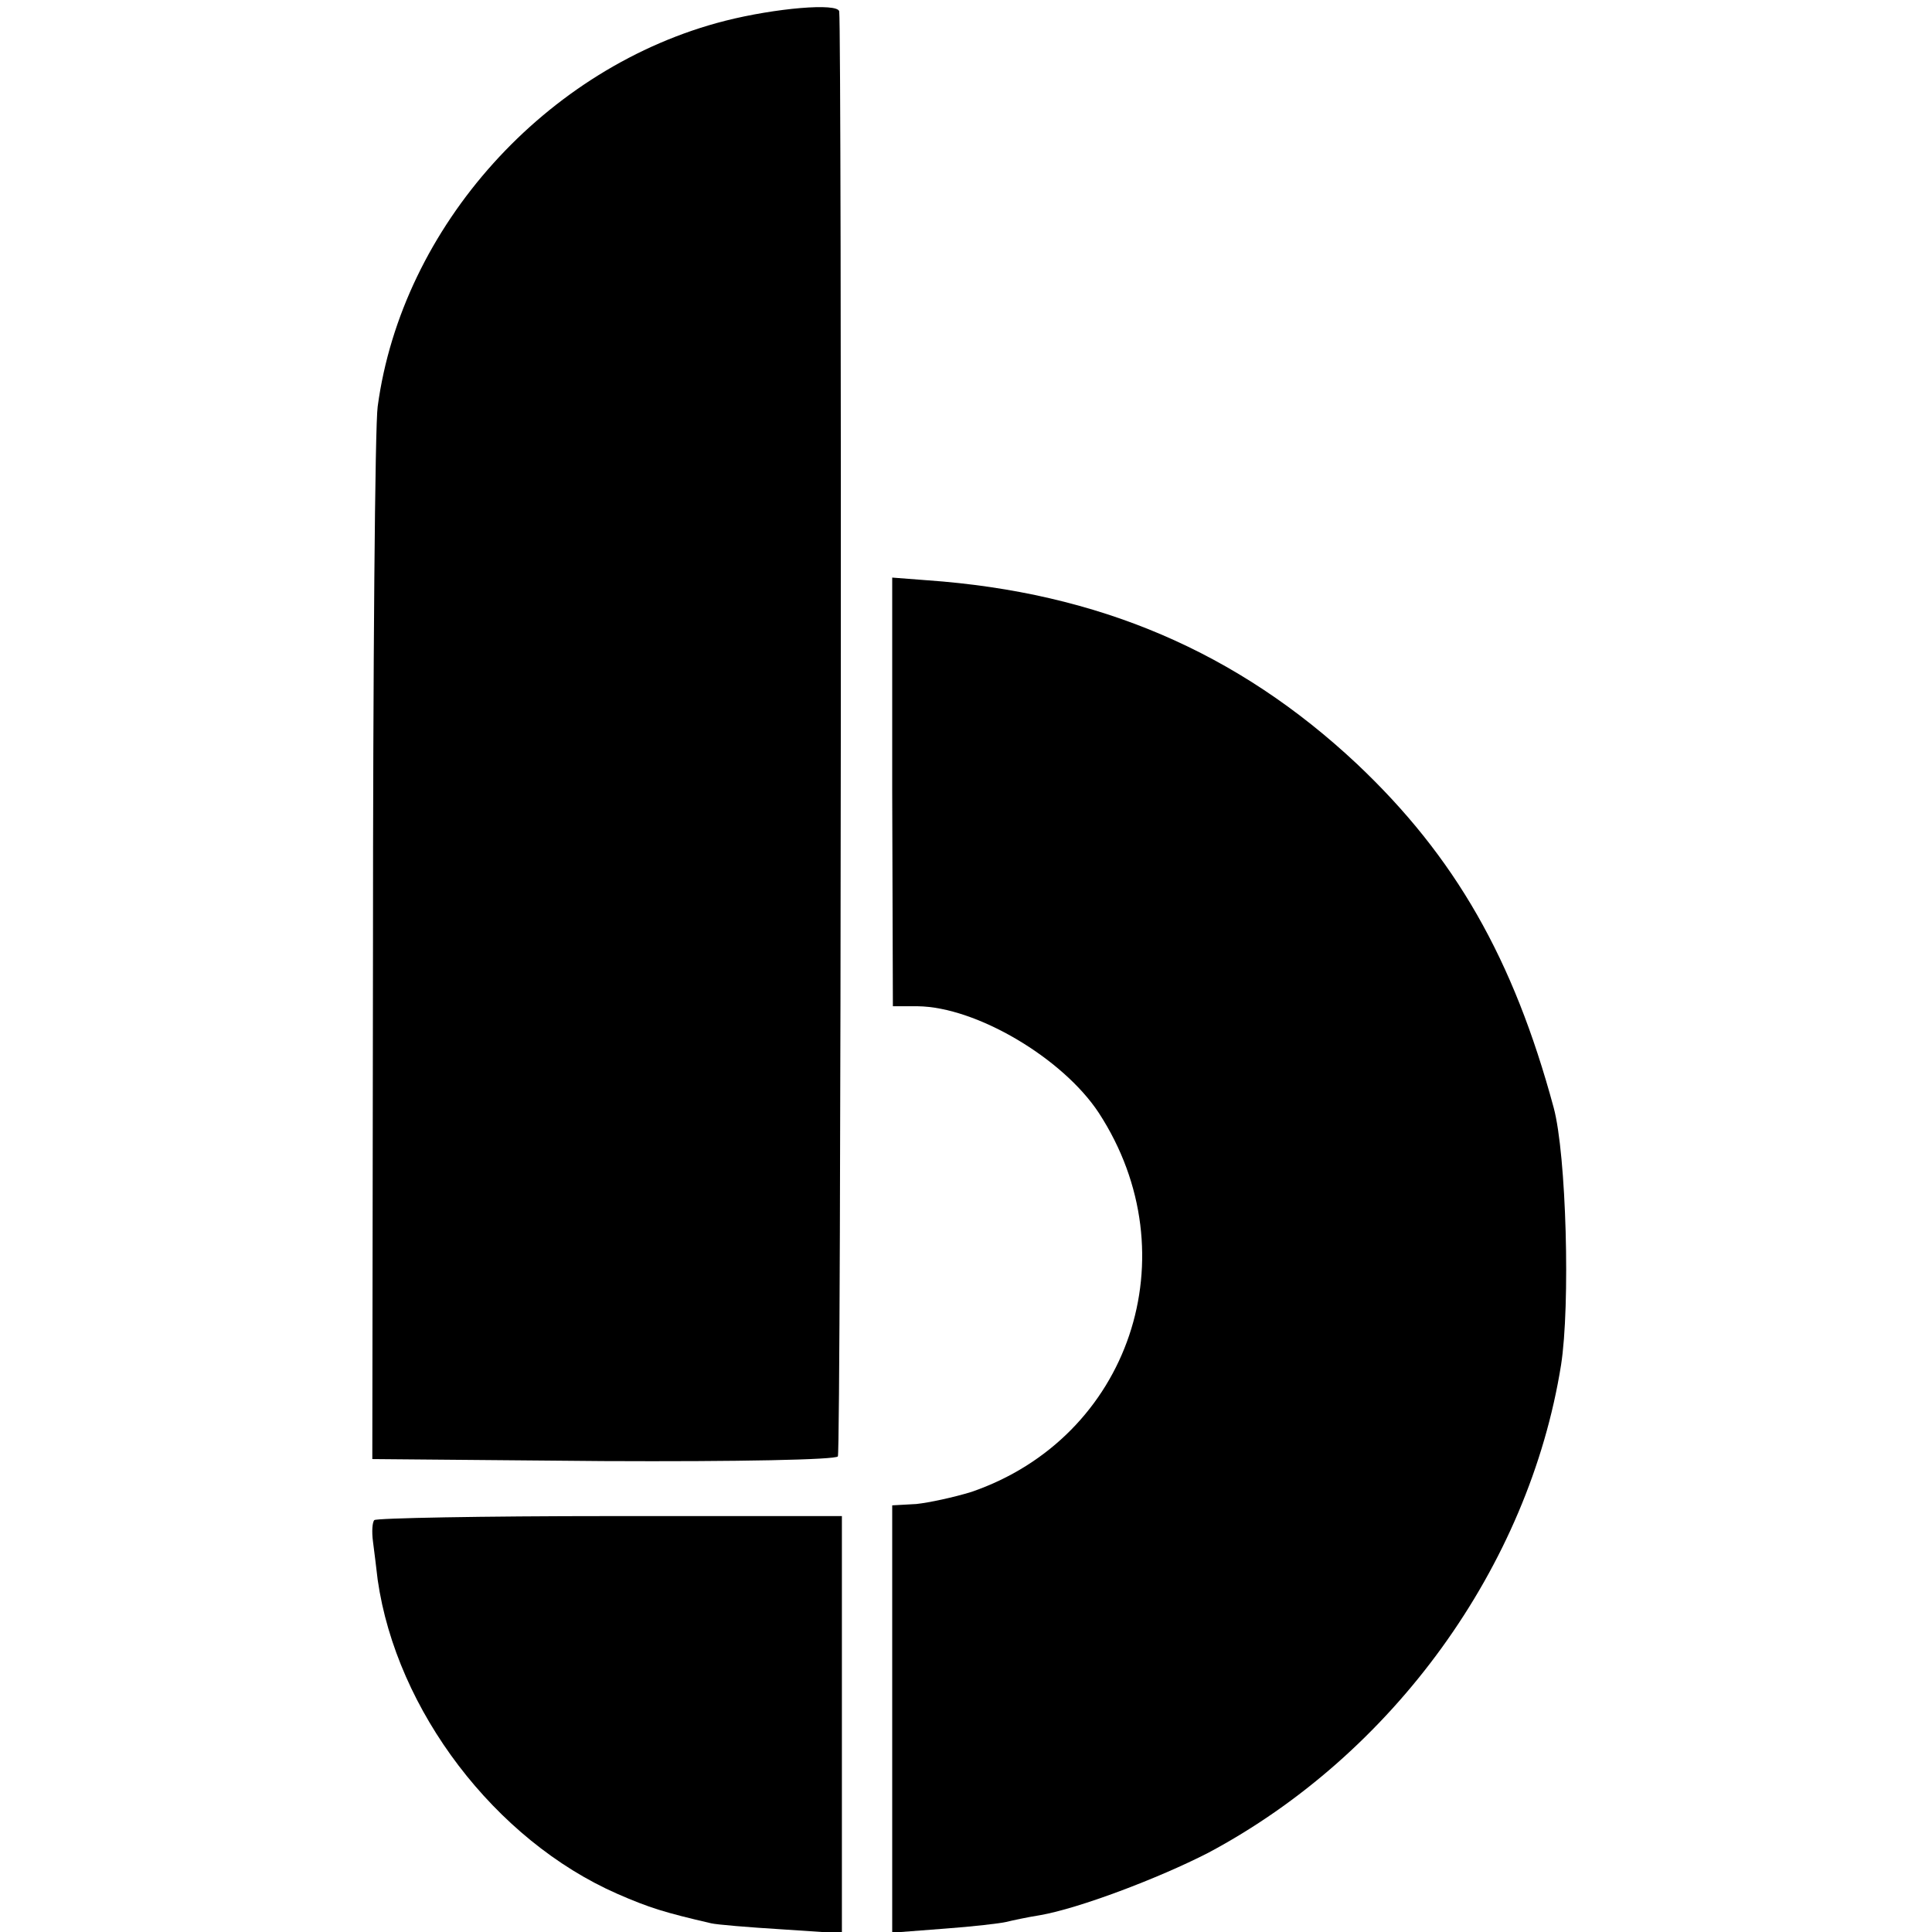
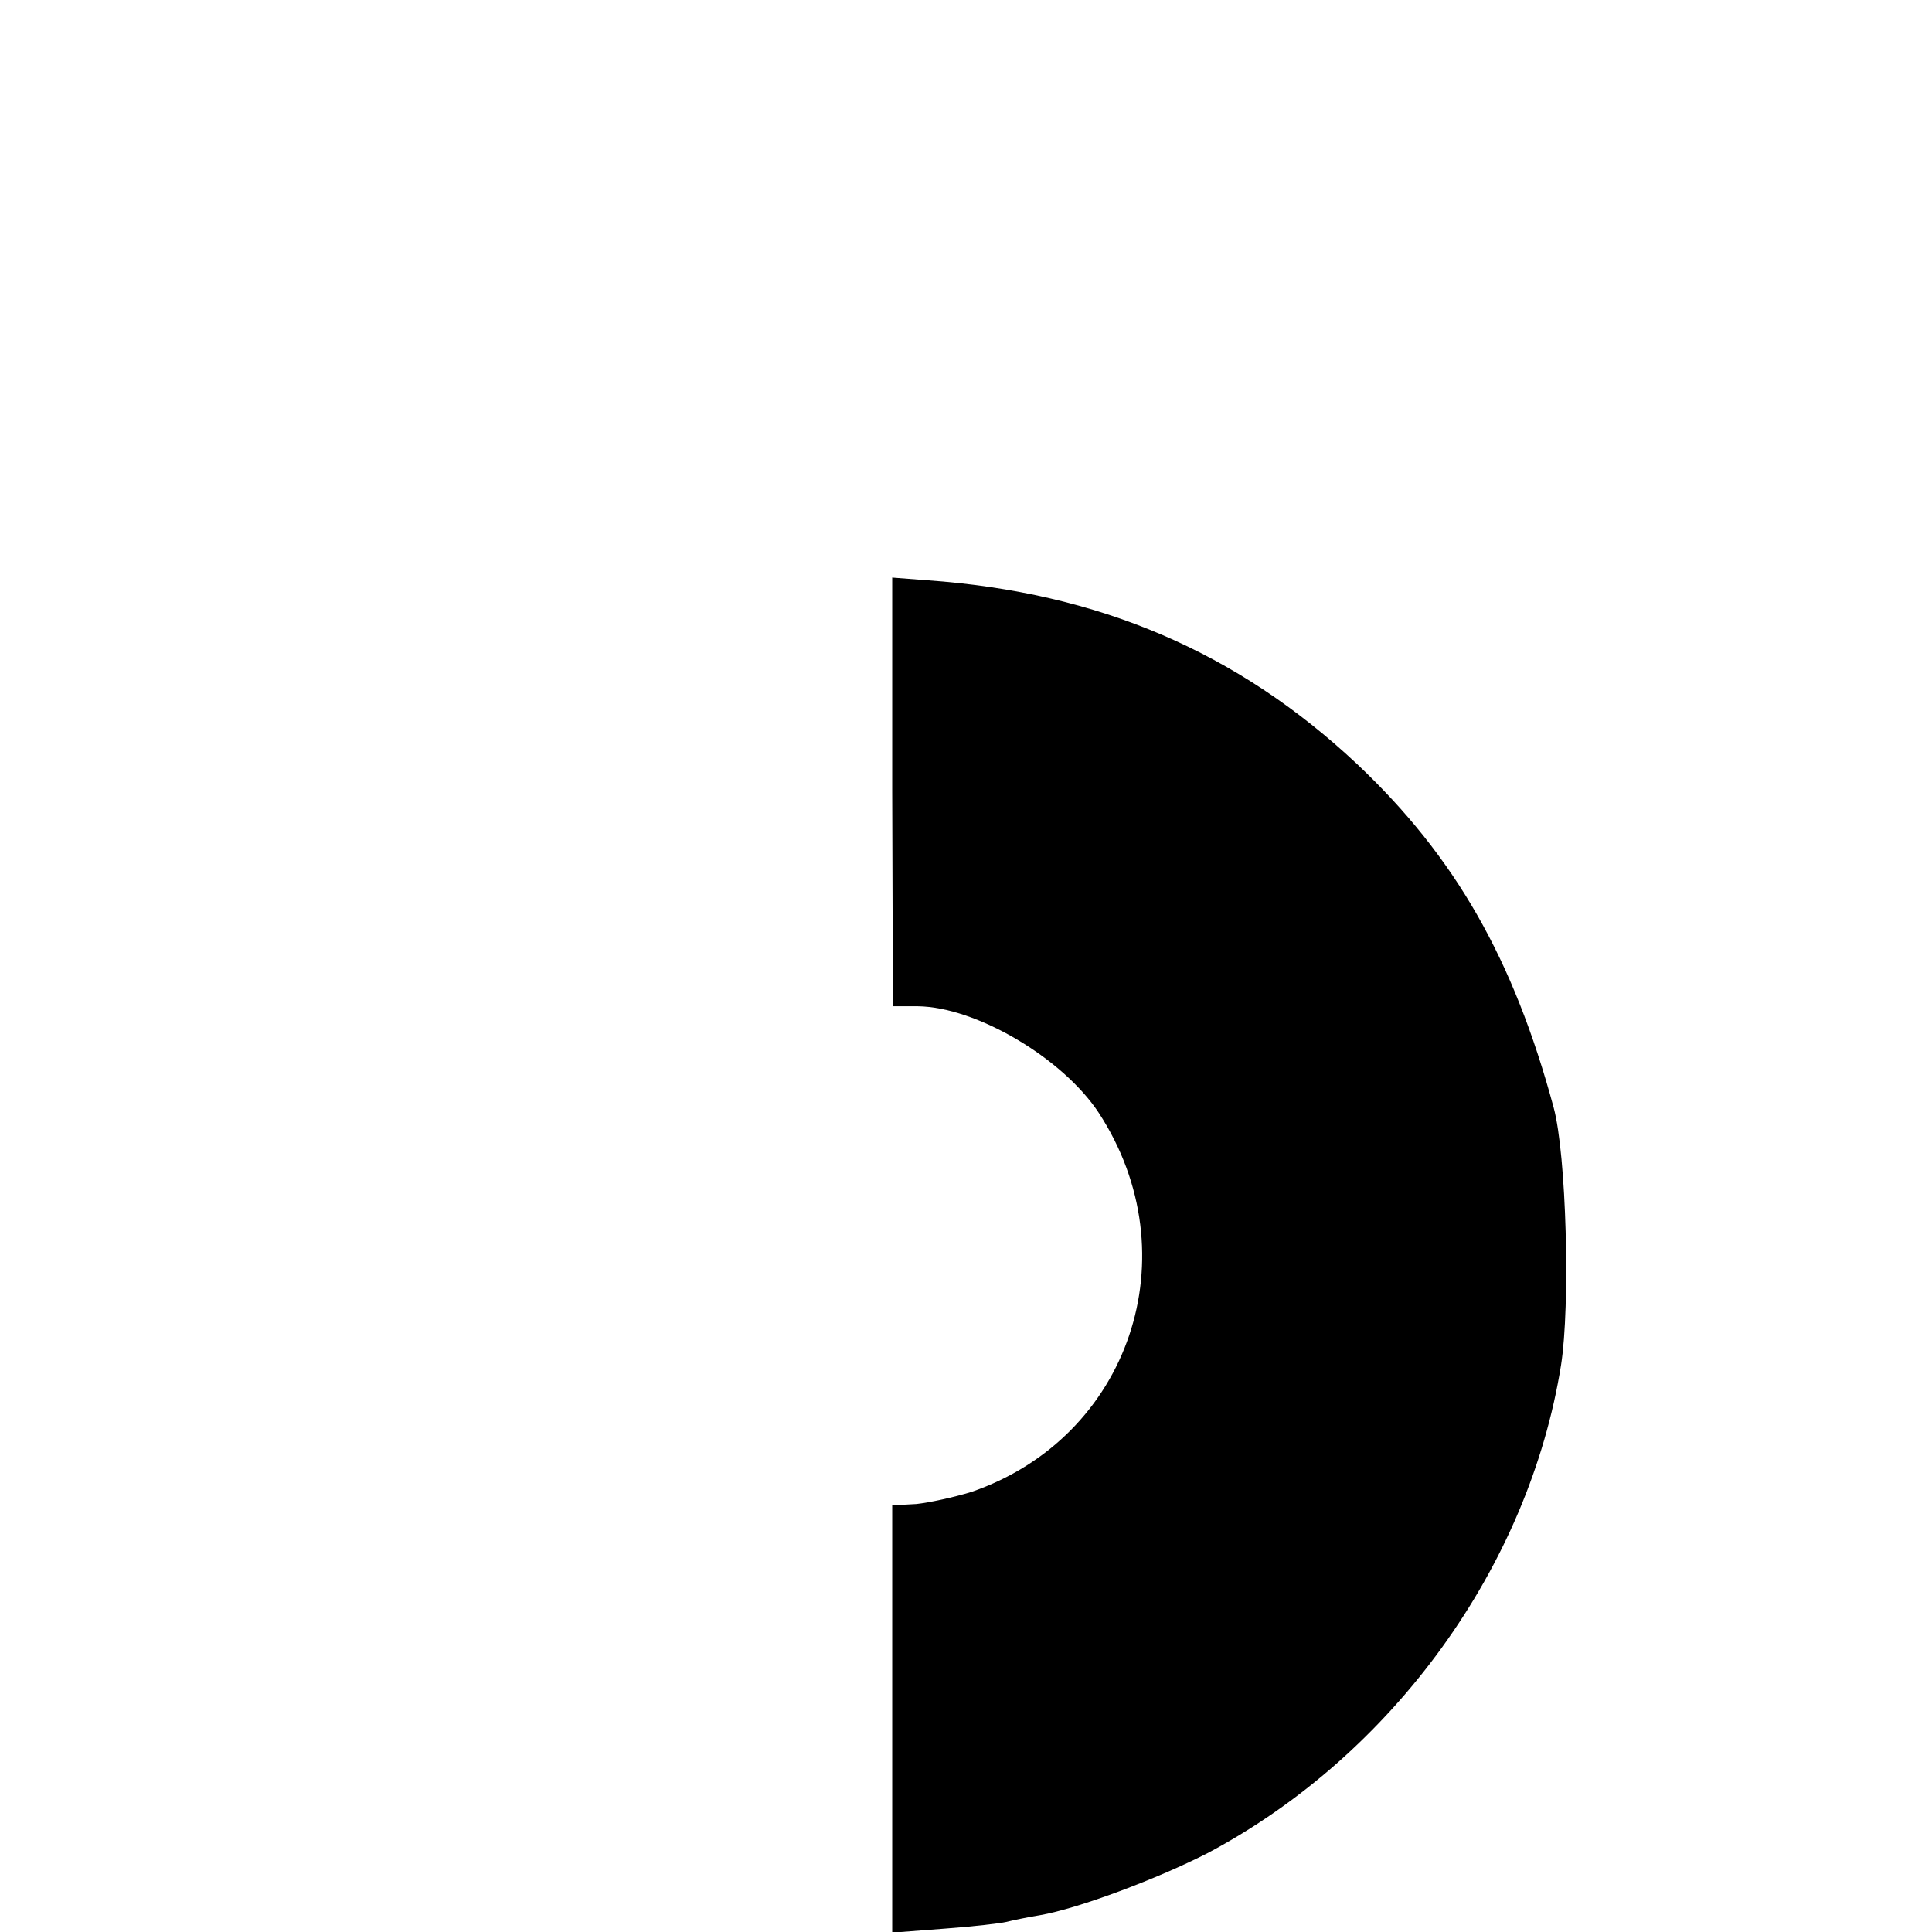
<svg xmlns="http://www.w3.org/2000/svg" version="1.0" width="288pt" height="288pt" viewBox="0 0 288 288" preserveAspectRatio="xMidYMid meet">
  <g transform="translate(0,288) scale(0.1,-0.1)" fill="#000000" stroke="none">
-     <path d="M1081 2849 c-267 -68 -482 -307 -518 -575 -4 -27 -7 -391 -7 -809 l-1 -760 344 -3 c202 -1 347 2 350 7 5 7 6 2119 2 2154 -2 13 -95 5 -170 -14z" />
    <path d="M1330 1700 l1 -320 37 0 c87 -1 216 -77 270 -159 138 -212 46 -484 -190 -565 -26 -8 -63 -16 -82 -18 l-36 -2 0 -319 0 -318 78 6 c42 3 84 8 92 10 8 2 31 7 50 10 58 10 177 55 251 93 276 147 478 427 526 727 14 89 8 314 -11 384 -60 222 -147 374 -293 512 -178 167 -385 256 -641 274 l-52 4 0 -319z" />
-     <path d="M558 614 c-3 -3 -4 -17 -2 -32 2 -15 5 -40 7 -57 28 -195 175 -388 357 -468 48 -21 71 -28 140 -44 8 -2 56 -6 105 -9 l90 -6 0 311 0 311 -346 0 c-190 0 -348 -3 -351 -6z" />
  </g>
</svg>